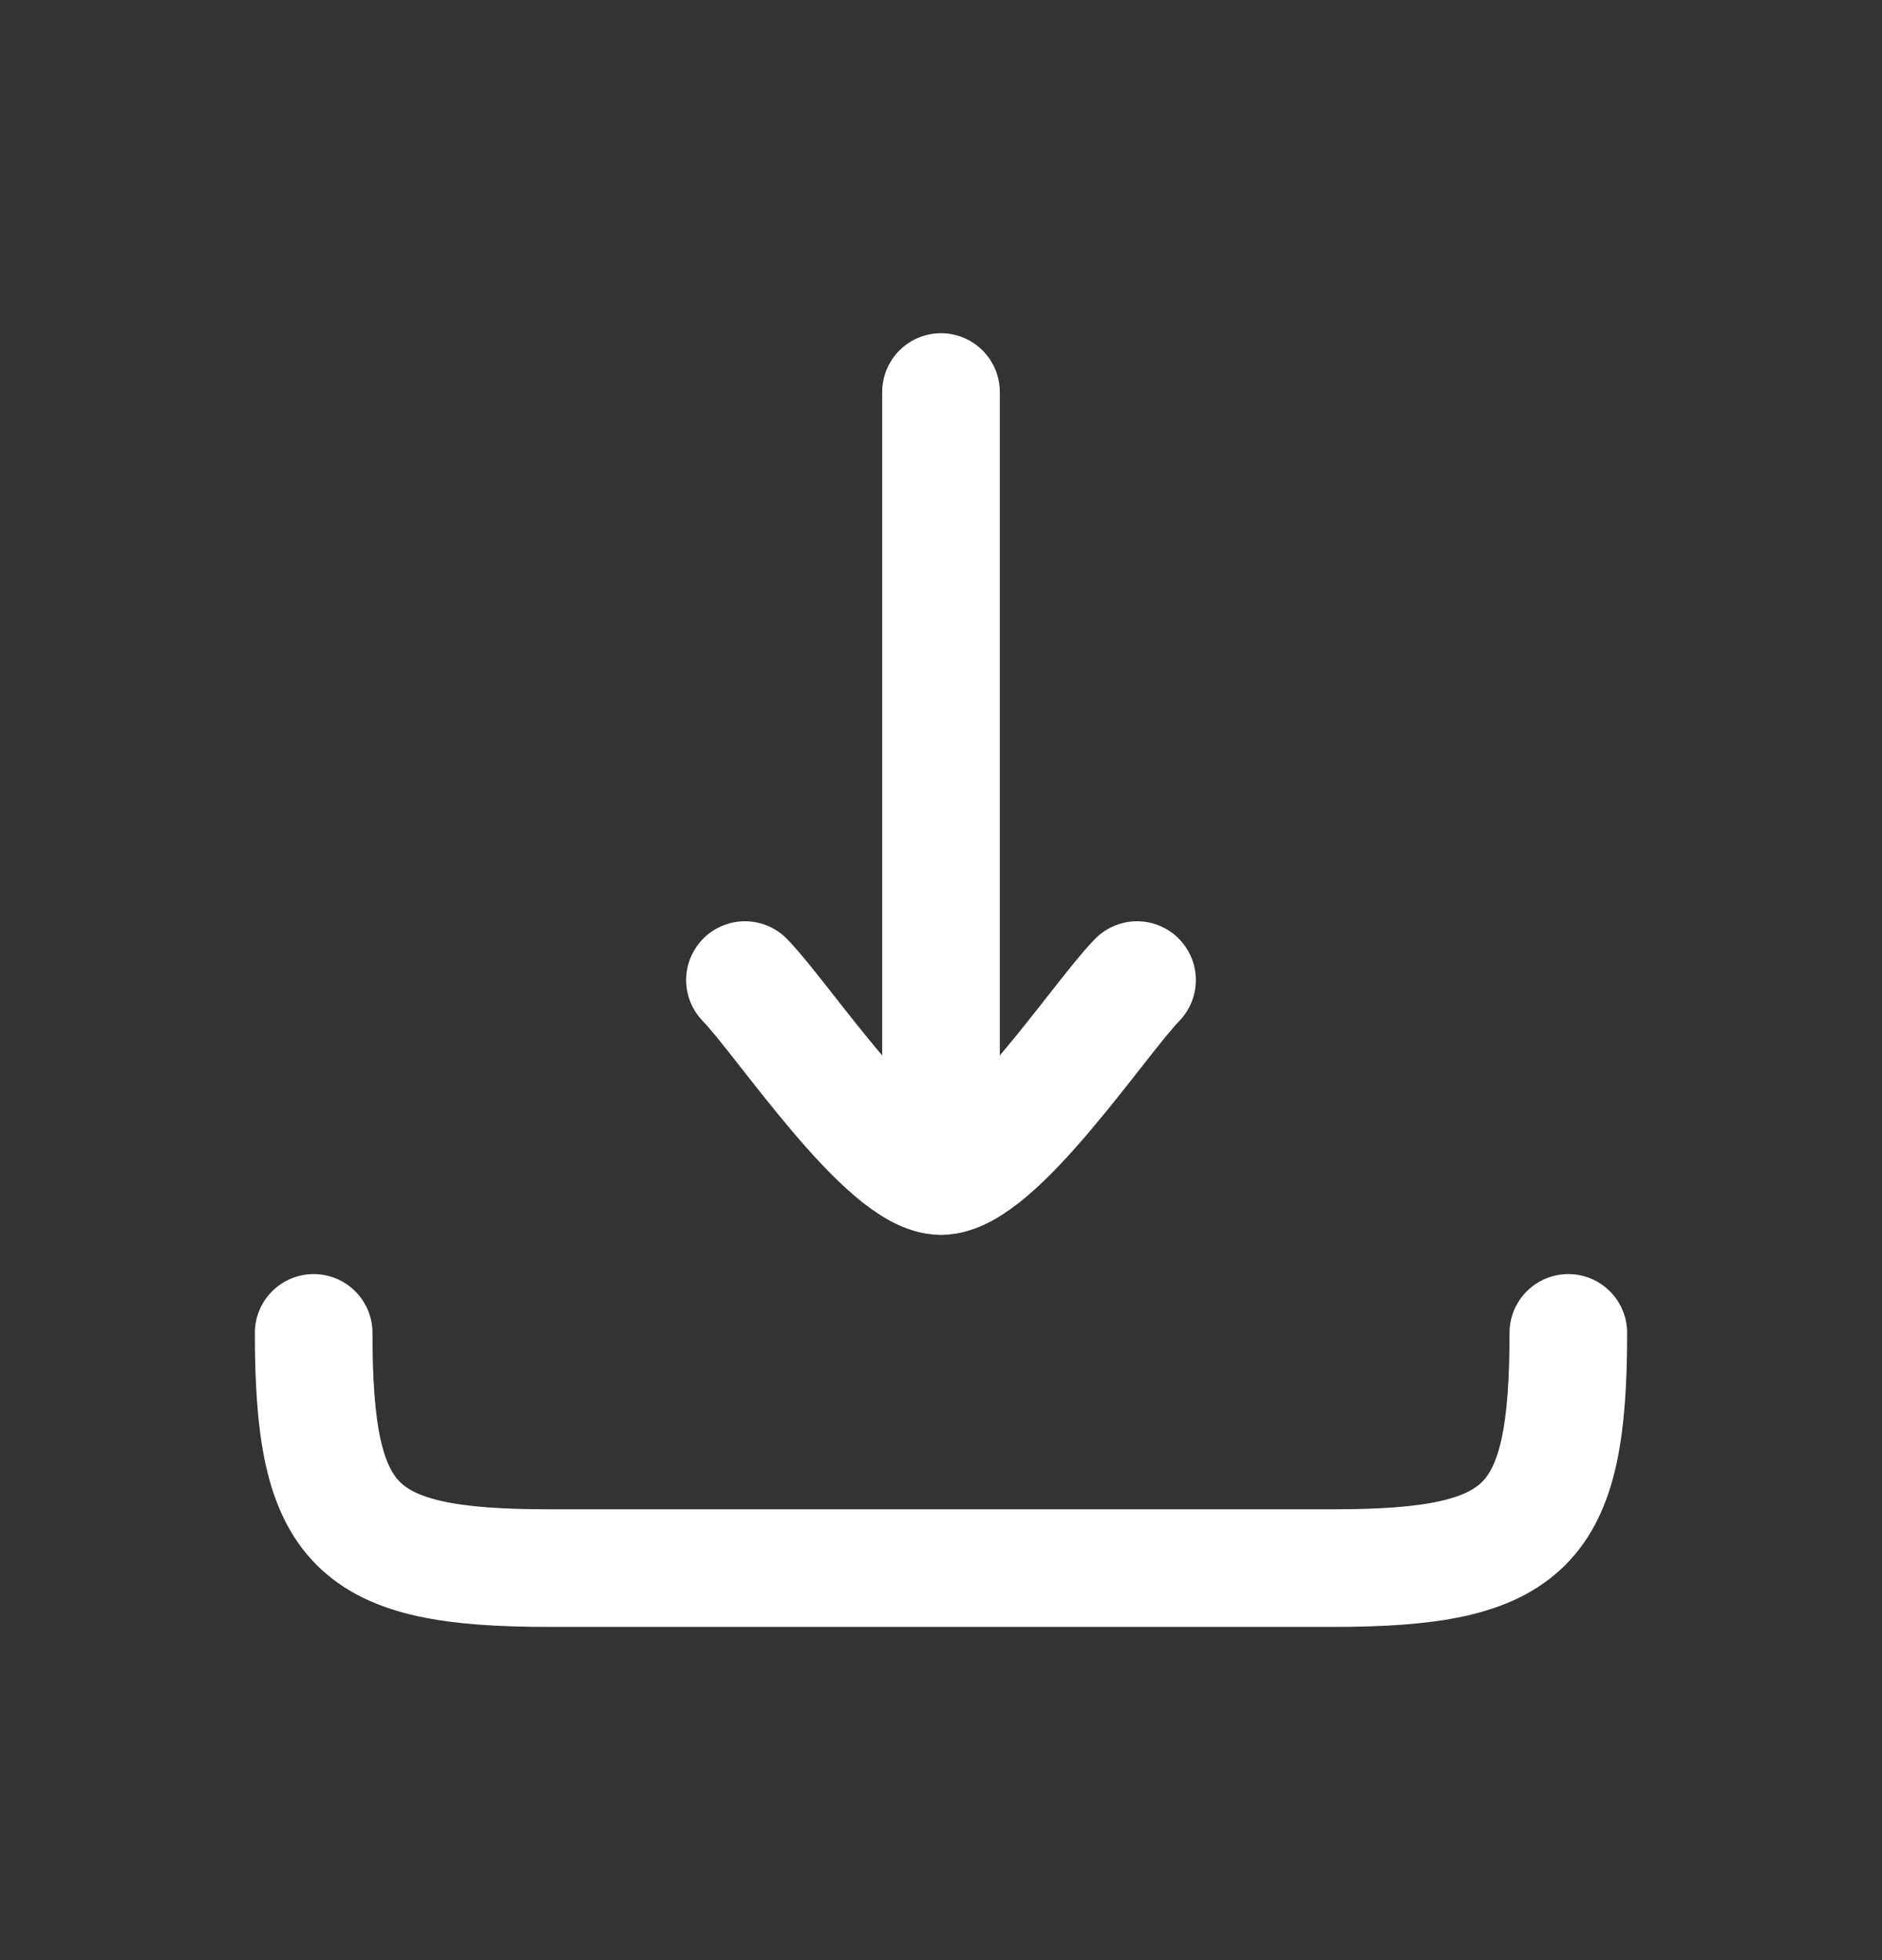
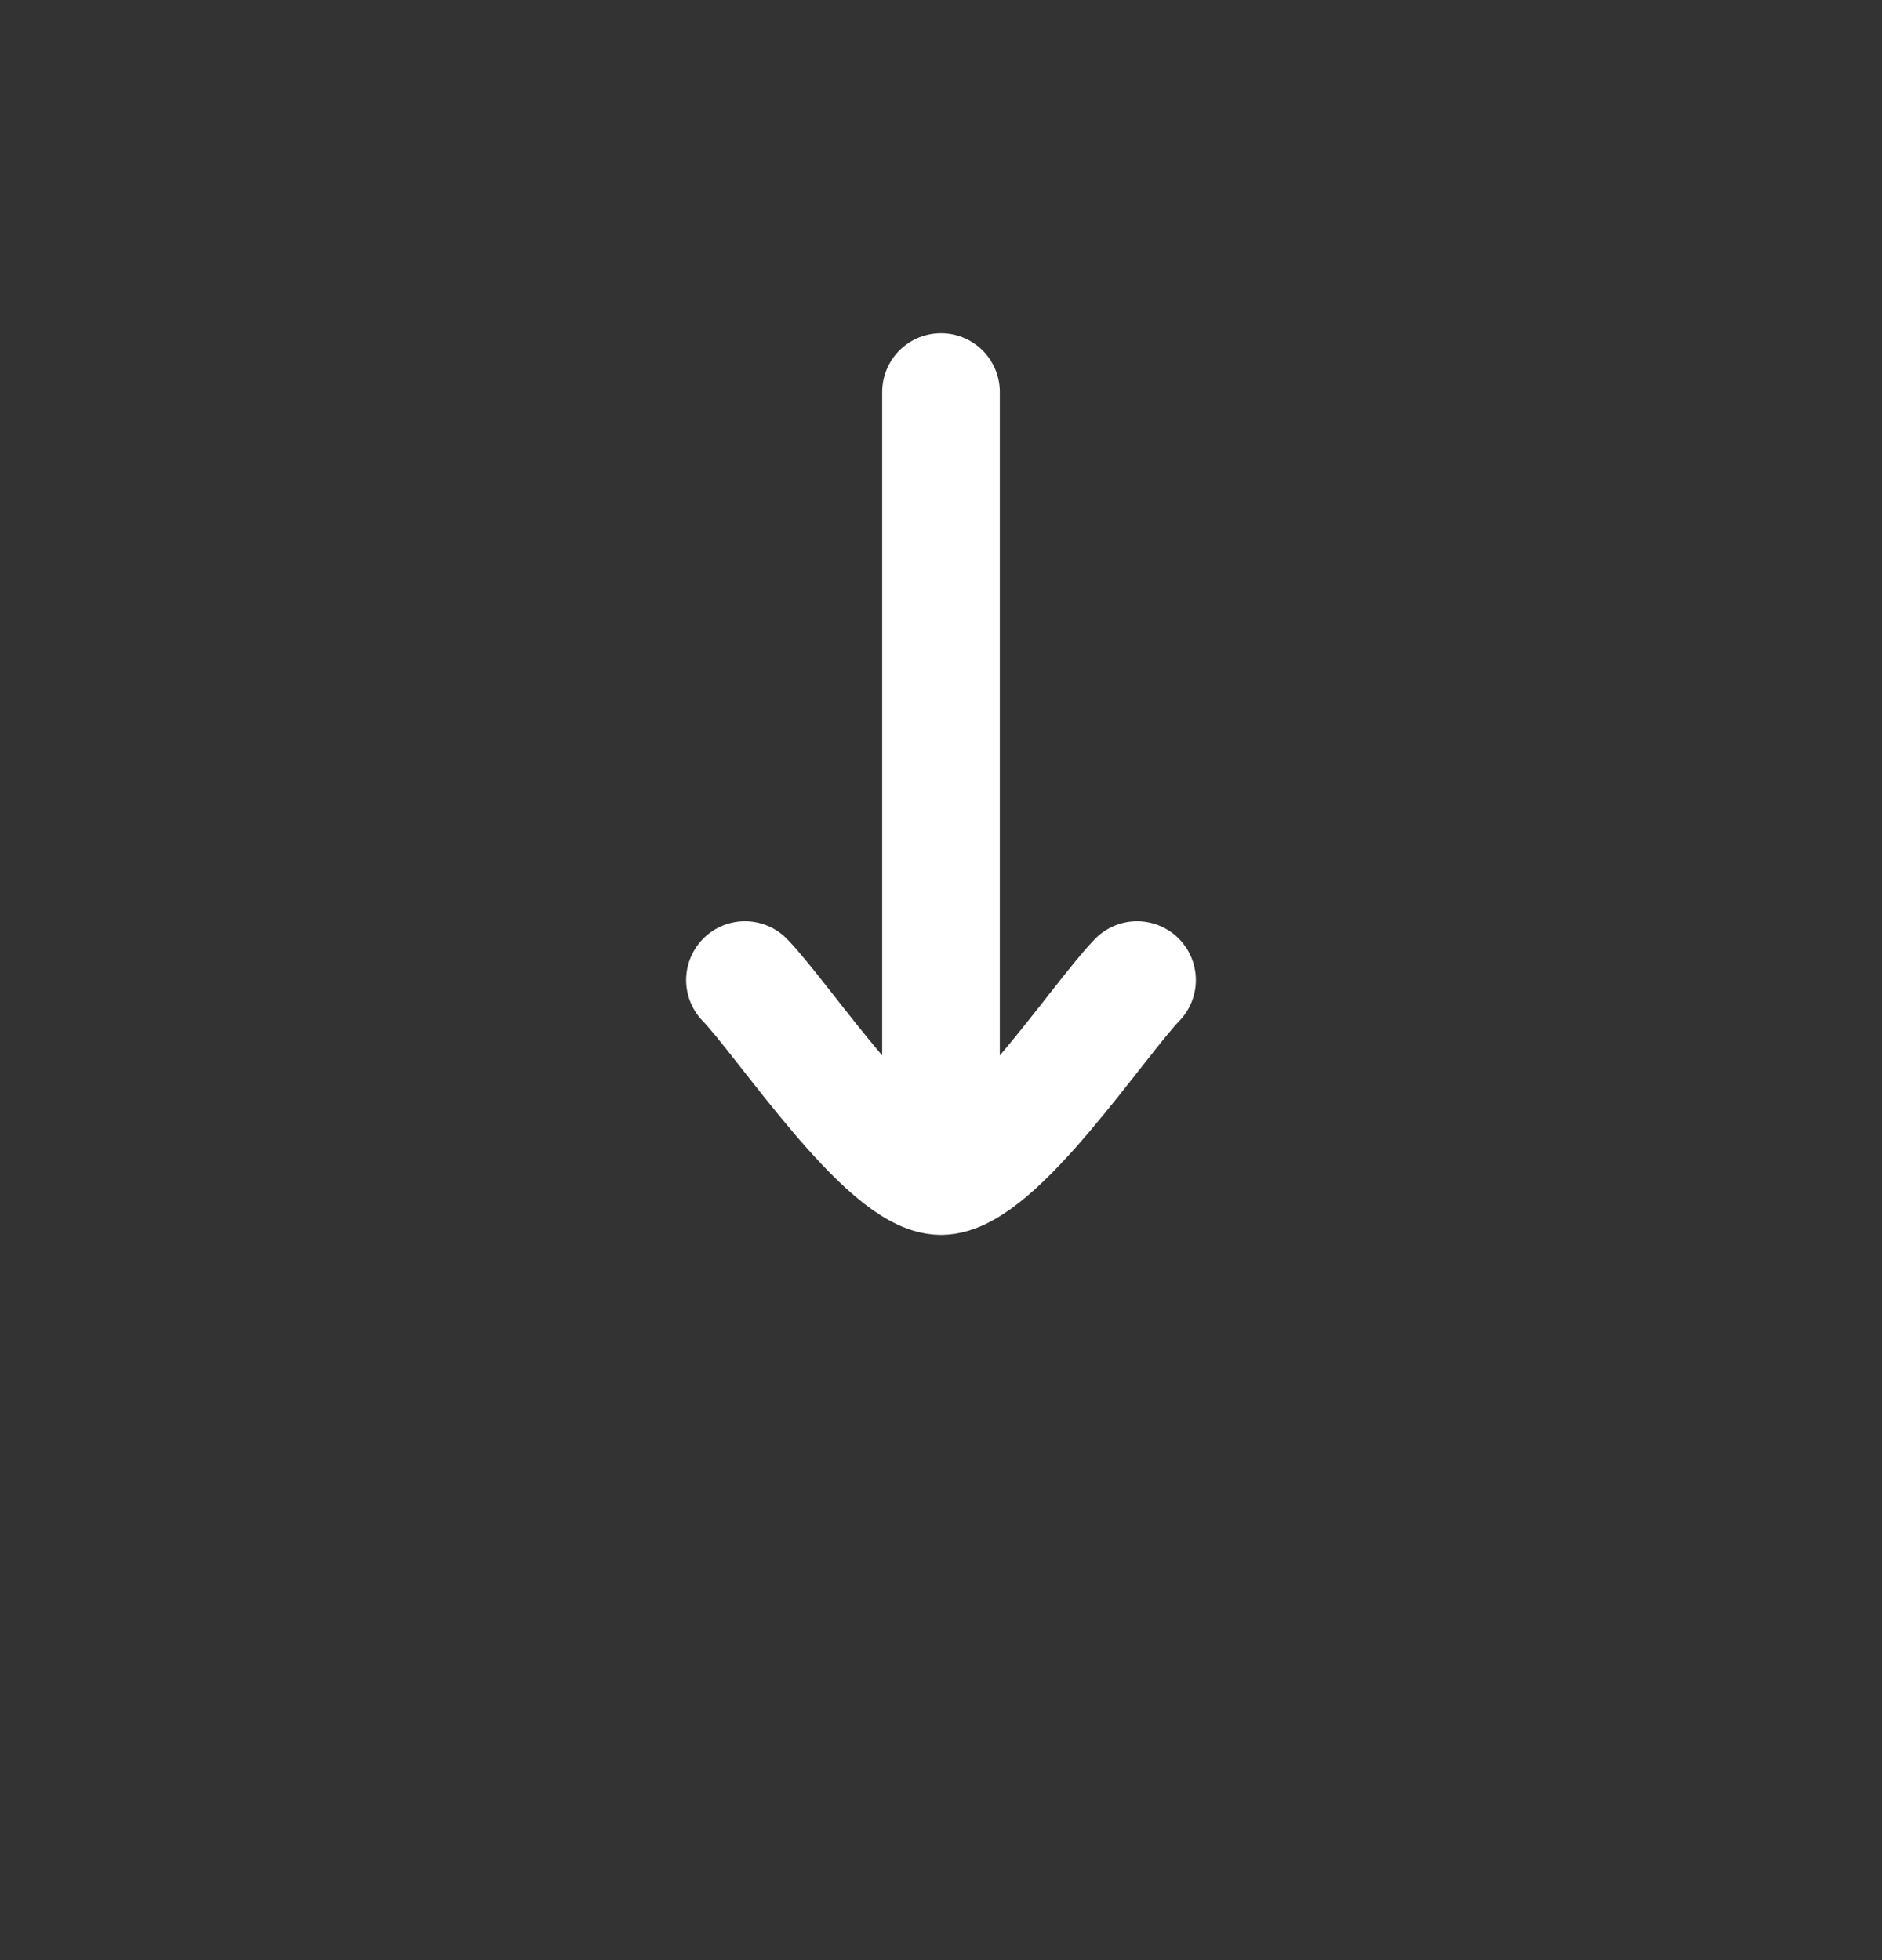
<svg xmlns="http://www.w3.org/2000/svg" width="24" height="25" viewBox="0 0 24 25" fill="none">
  <rect x="0" y="0" width="24" height="25" fill="#333333" stroke="none" />
  <path d="M12 15L12 5M12 15C11.3 15 9.992 13.006 9.5 12.5M12 15C12.7 15 14.008 13.006 14.5 12.5" stroke="white" stroke-width="1.5" stroke-linecap="round" stroke-linejoin="round" />
-   <path d="M20 17C20 19.482 19.482 20 17 20H7C4.518 20 4 19.482 4 17" stroke="white" stroke-width="1.5" stroke-linecap="round" stroke-linejoin="round" />
</svg>